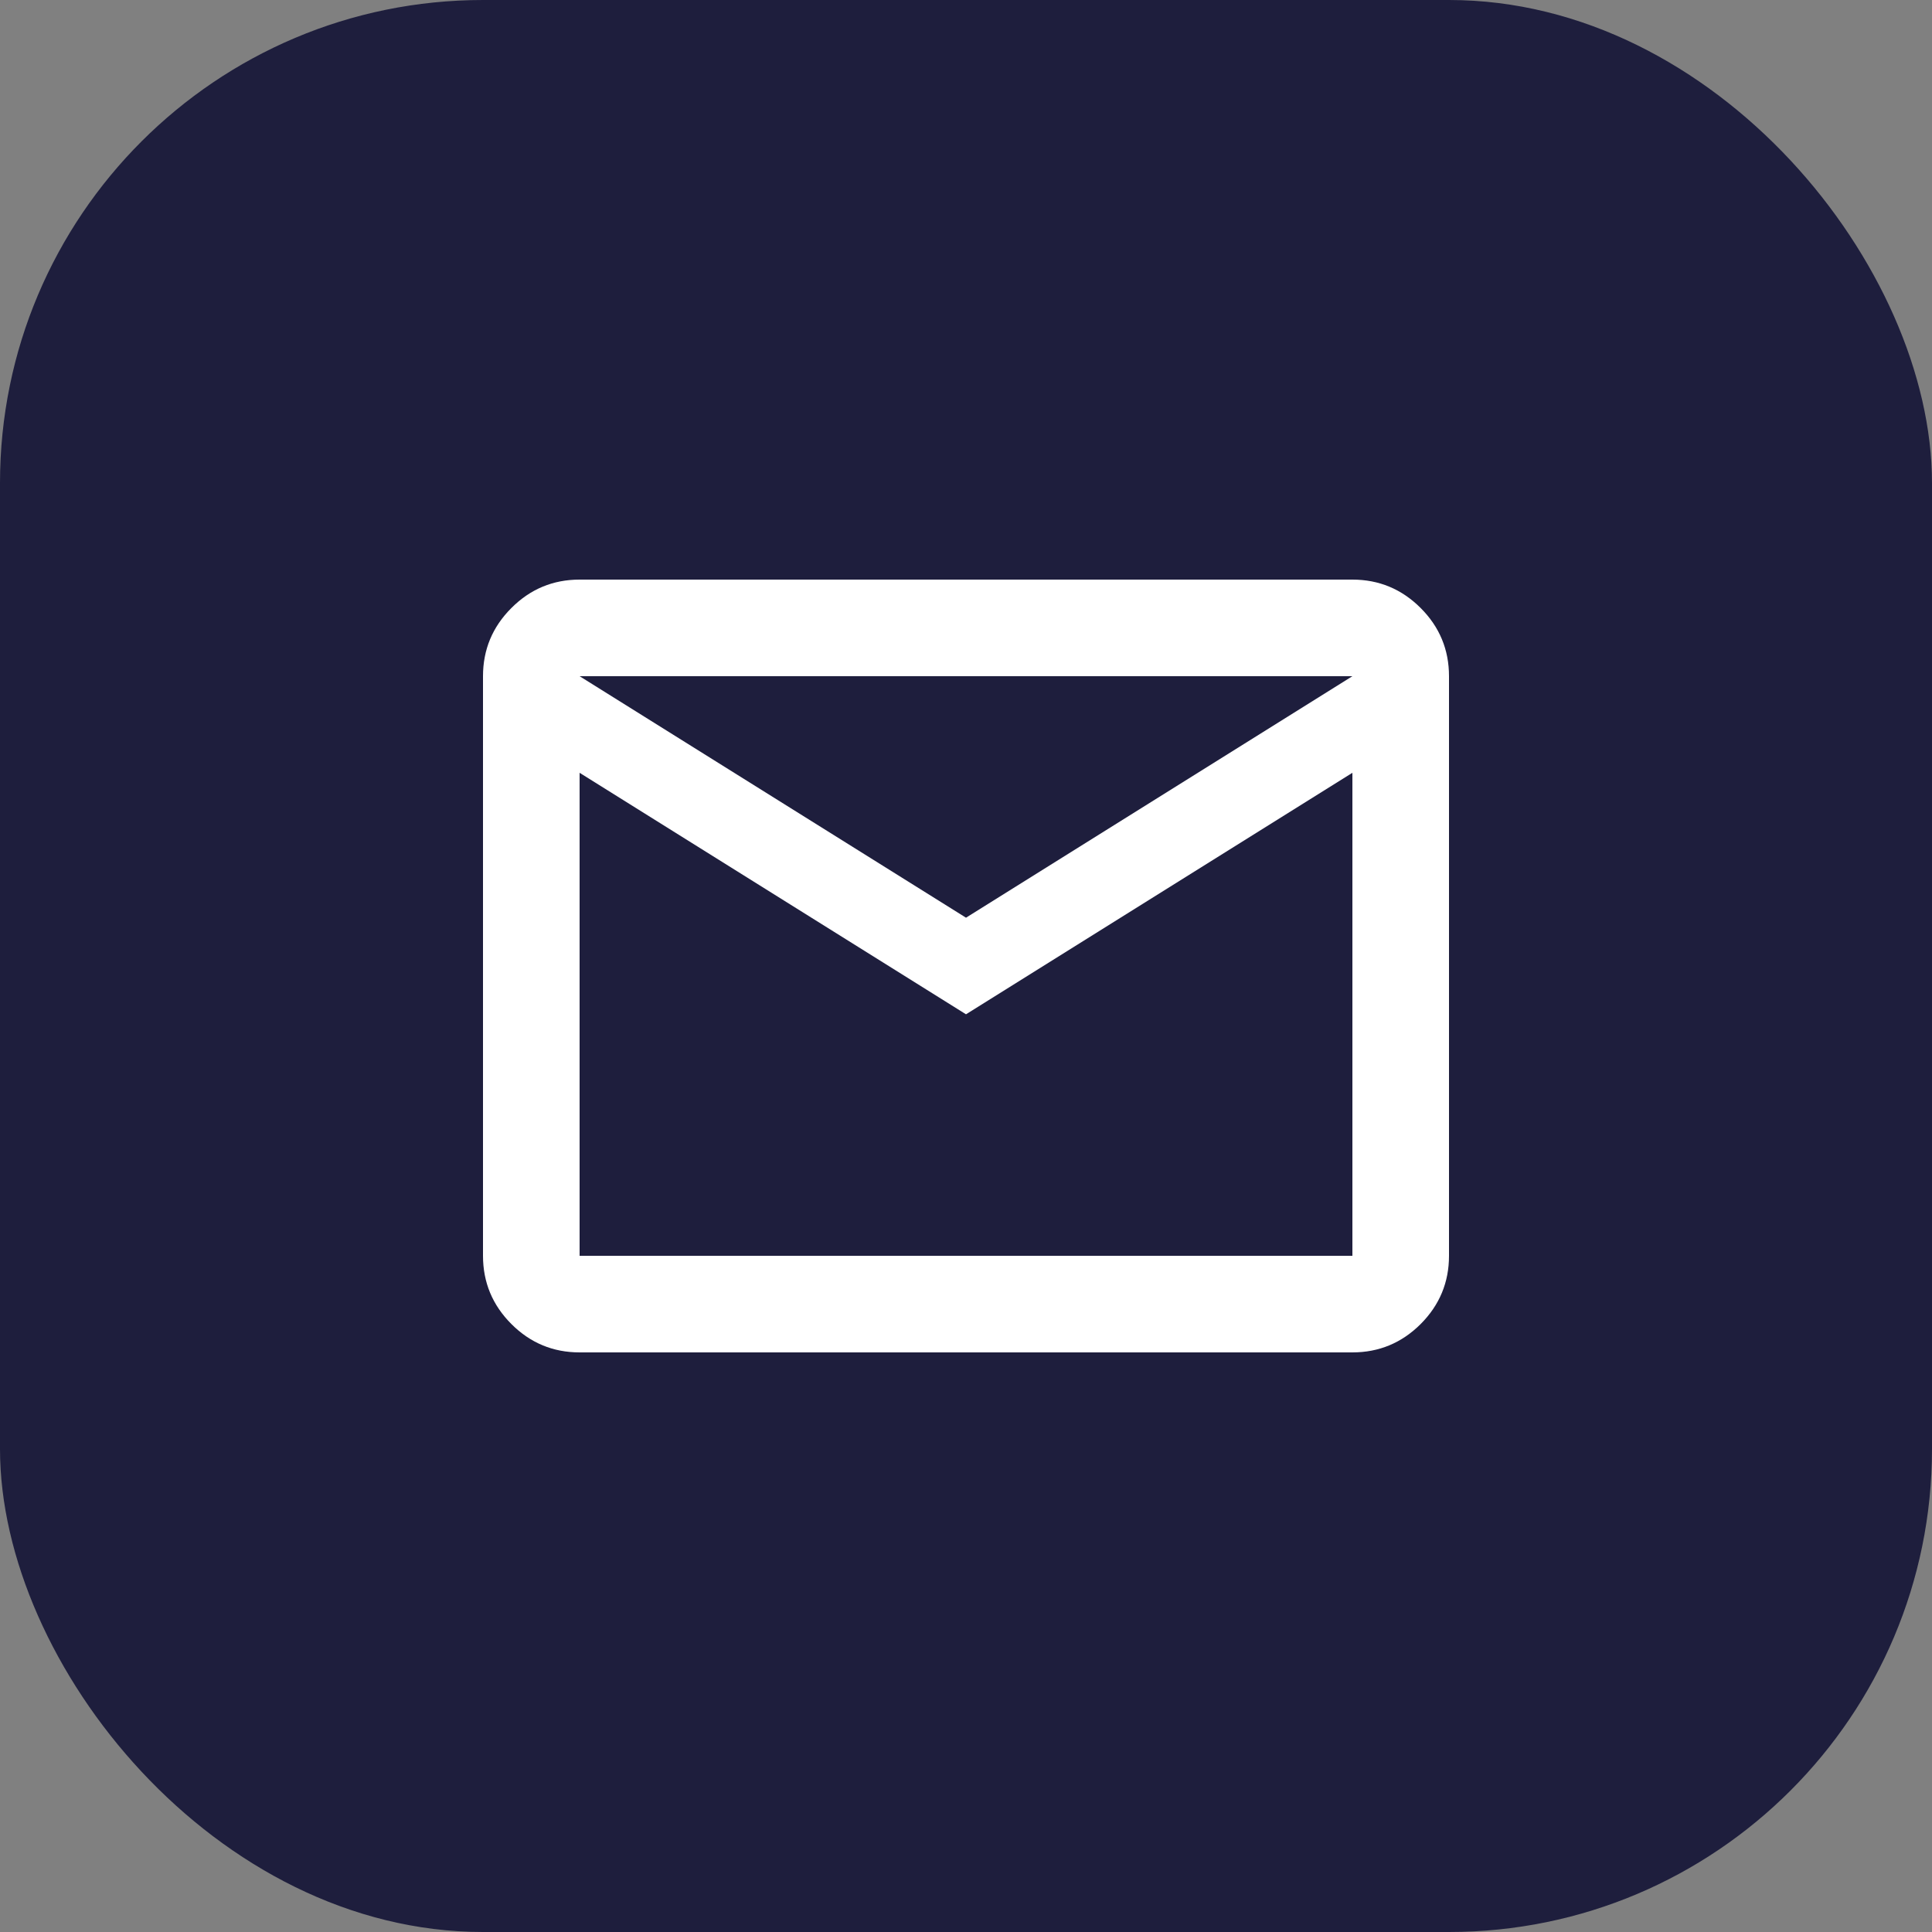
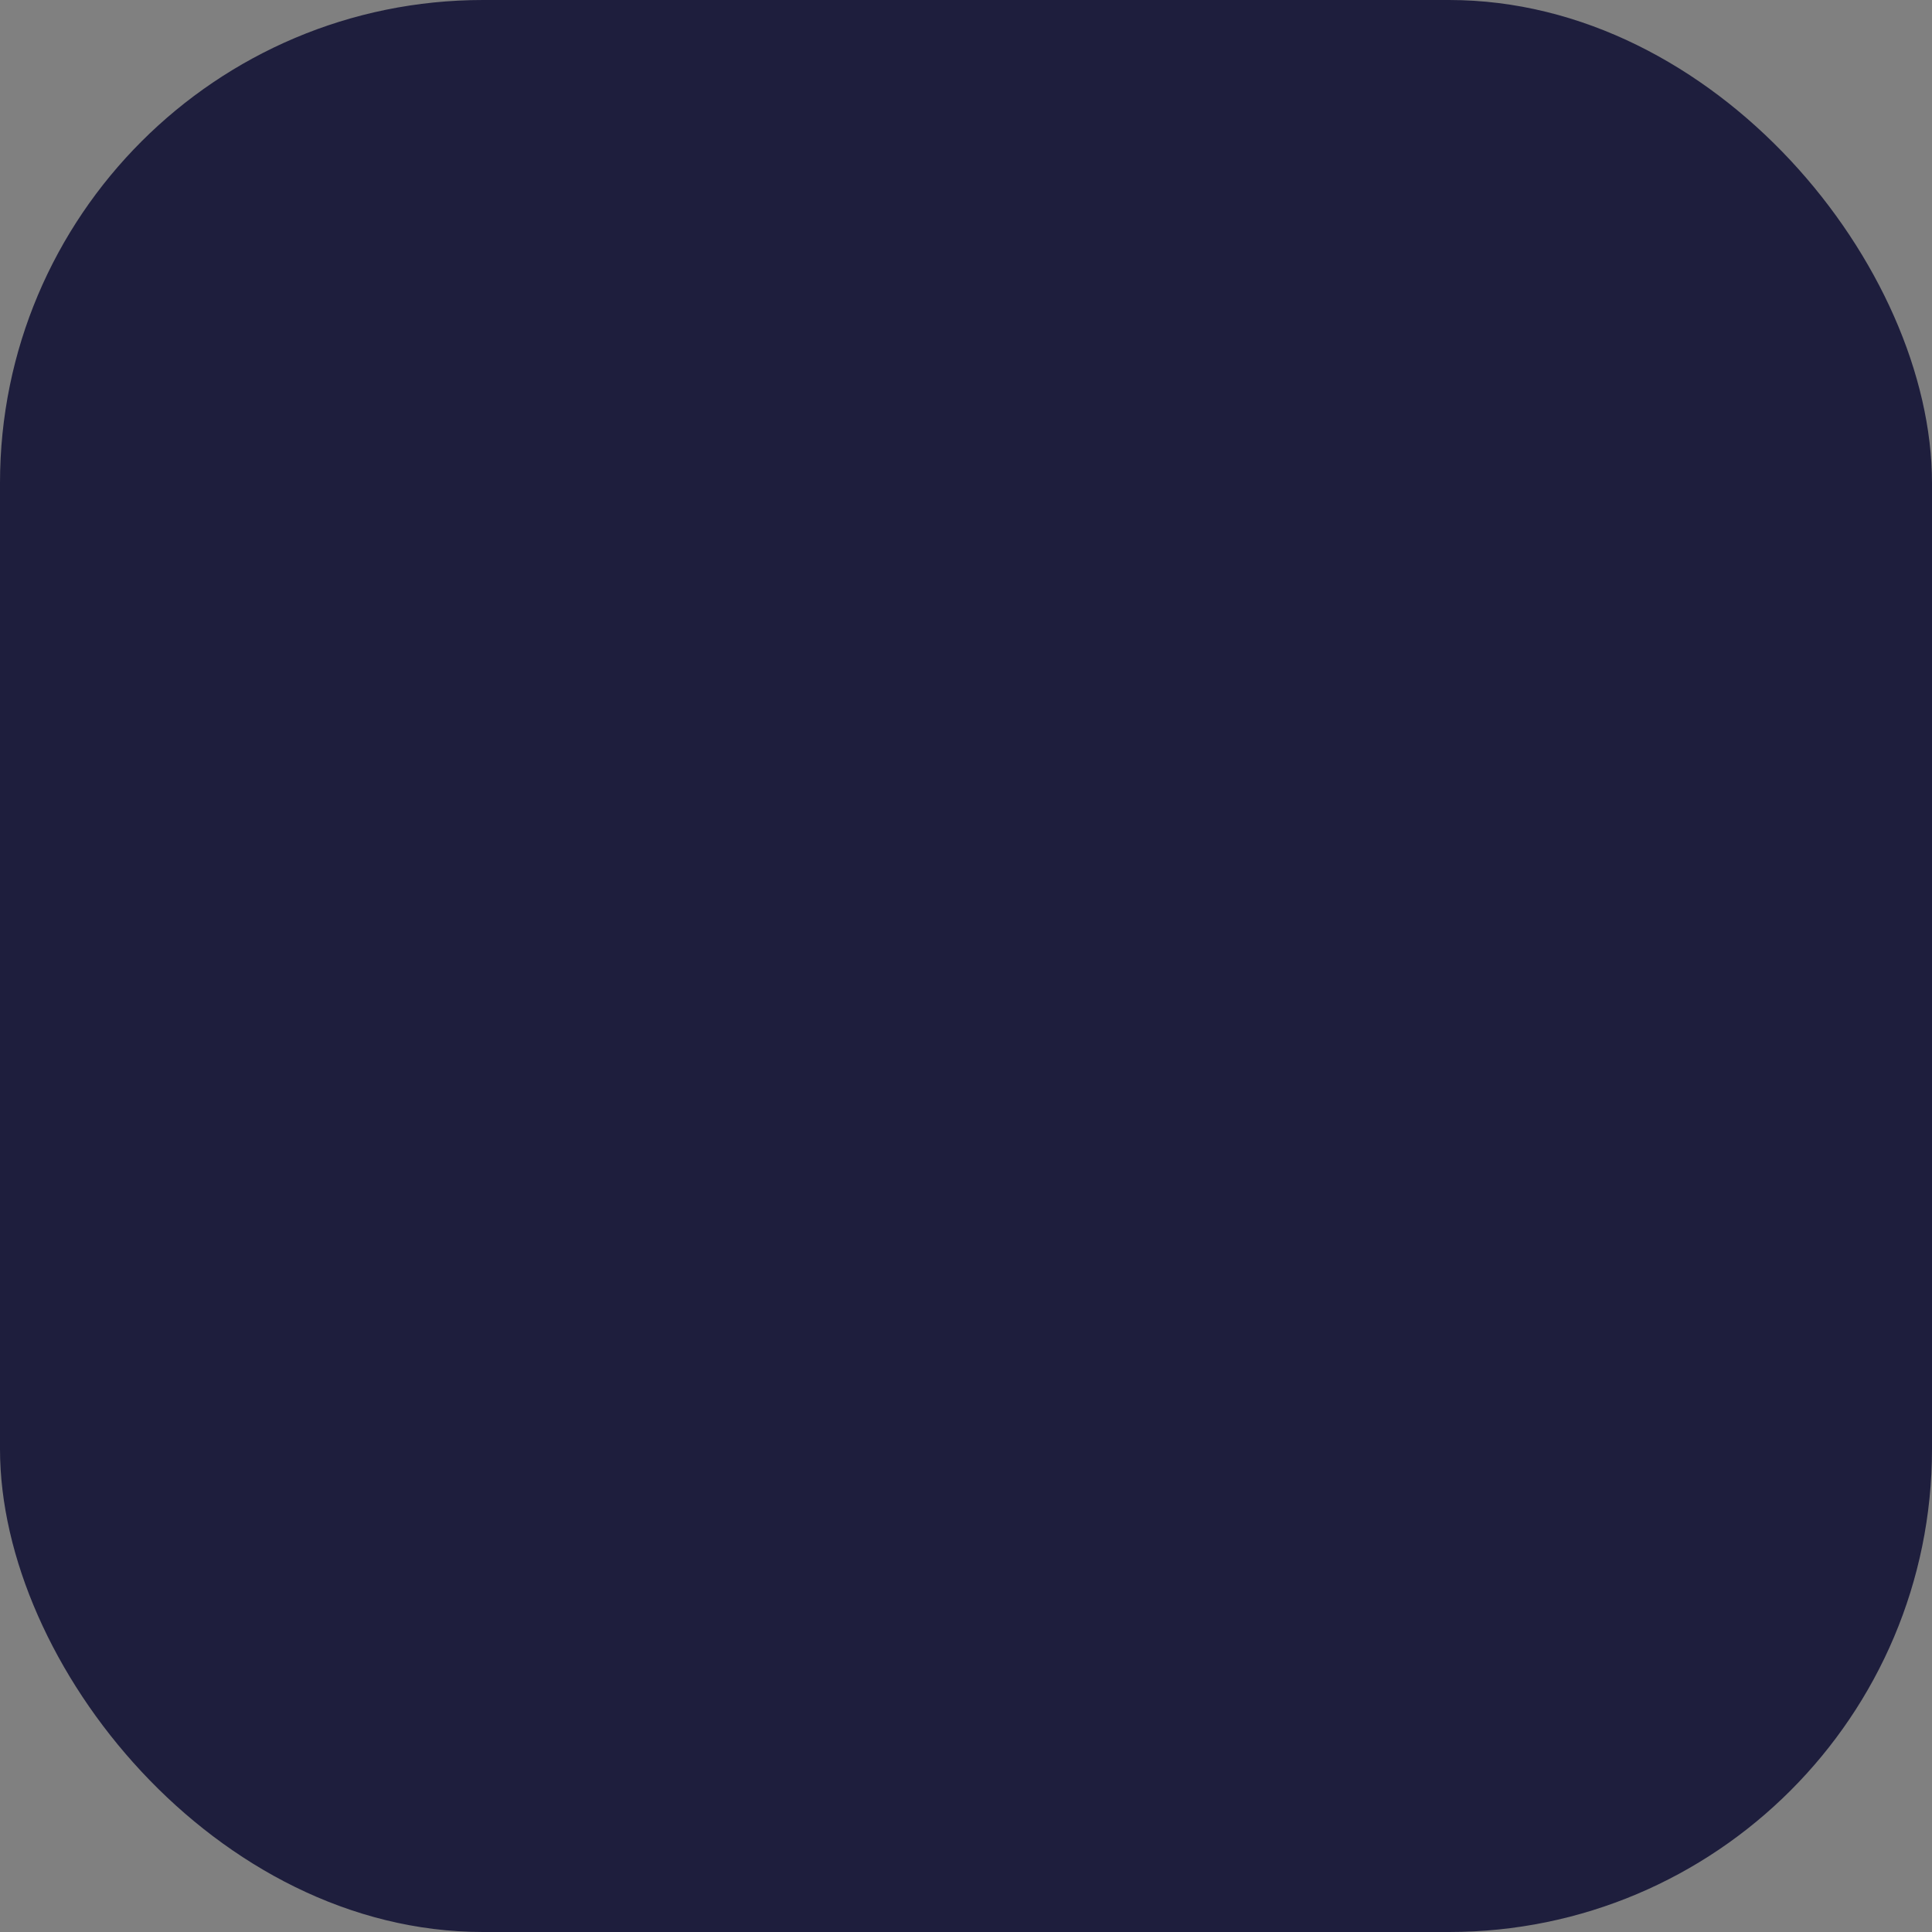
<svg xmlns="http://www.w3.org/2000/svg" width="40" height="40" viewBox="0 0 40 40" fill="none">
  <rect x="0" y="0" width="40" height="40" fill="#808080" stroke="none" />
  <rect width="40" height="40" rx="10" fill="#1E1E3D" />
-   <path d="M12 28C11.45 28 10.979 27.804 10.588 27.413C10.196 27.021 10 26.55 10 26V14C10 13.45 10.196 12.979 10.588 12.588C10.979 12.196 11.45 12 12 12H28C28.55 12 29.021 12.196 29.413 12.588C29.804 12.979 30 13.45 30 14V26C30 26.55 29.804 27.021 29.413 27.413C29.021 27.804 28.55 28 28 28H12ZM20 21L12 16V26H28V16L20 21ZM20 19L28 14H12L20 19ZM12 16V14V26V16Z" fill="white" />
</svg>